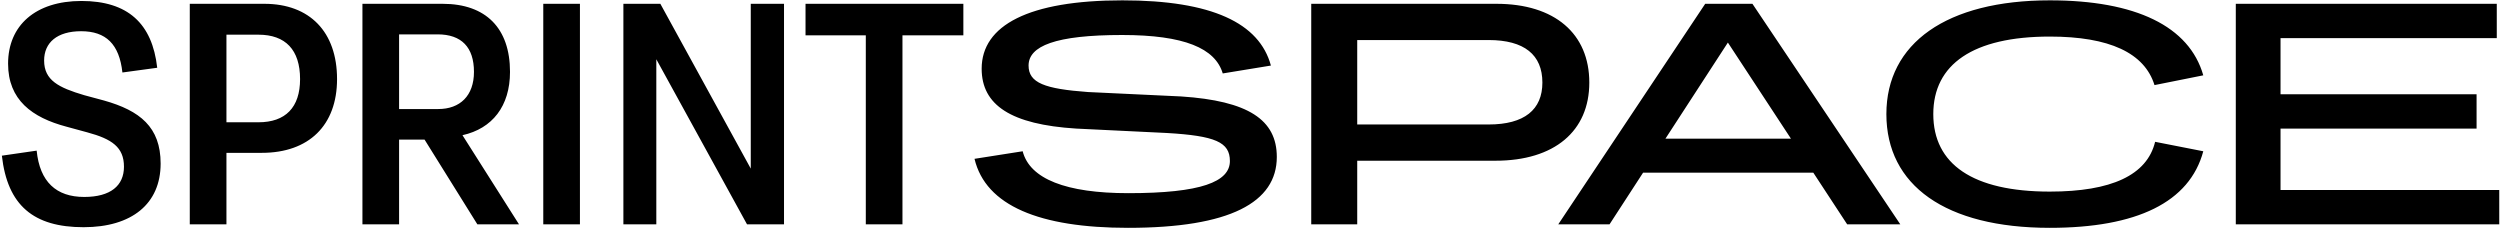
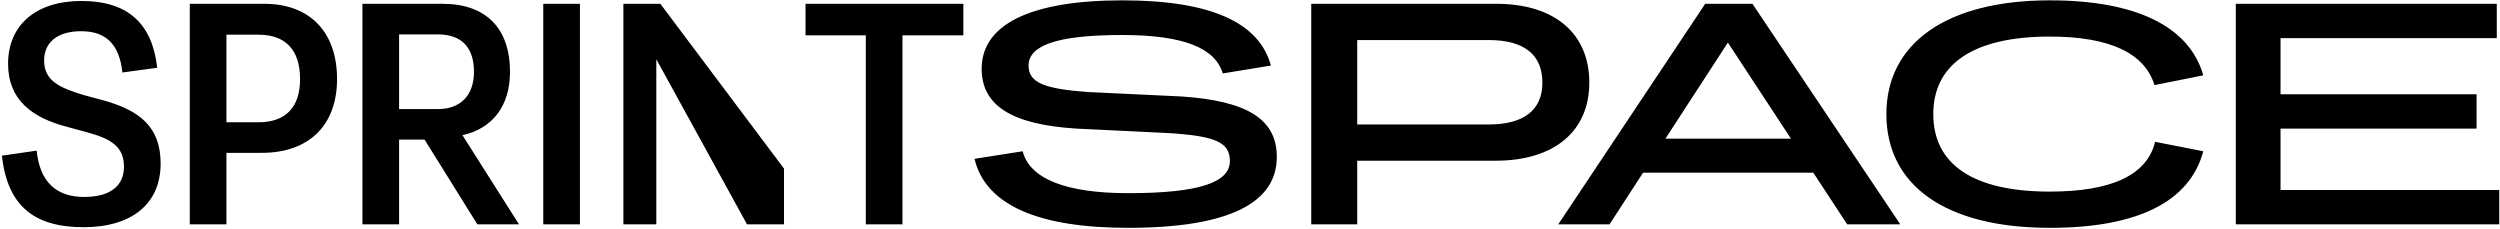
<svg xmlns="http://www.w3.org/2000/svg" width="404" height="37" viewBox="0 0 404 37" fill="none">
-   <path d="M0.302 25.157C1.206 33.202 5.423 36.716 13.507 36.716C21.289 36.716 25.958 32.948 25.958 26.43C25.958 20.524 22.594 17.876 16.82 16.247L13.607 15.381C9.49 14.159 7.13 12.988 7.13 9.78C7.13 6.878 9.239 5.045 13.105 5.045C17.121 5.045 19.28 7.132 19.782 11.715L25.406 10.951C24.602 3.772 20.636 0.157 13.155 0.157C5.724 0.157 1.306 4.128 1.306 10.289C1.306 16.145 5.172 18.996 10.745 20.473L14.109 21.389C18.075 22.459 20.033 23.782 20.033 26.939C20.033 29.994 17.875 31.827 13.607 31.827C9.088 31.827 6.427 29.383 5.925 24.343L0.302 25.157ZM30.668 36.257H36.593V24.699H42.316C49.898 24.699 54.467 20.269 54.467 12.784C54.467 5.147 50.048 0.615 42.718 0.615H30.668V36.257ZM41.764 5.605C46.132 5.605 48.492 8.049 48.492 12.784C48.492 17.367 46.132 19.76 41.764 19.76H36.593V5.605H41.764ZM58.569 36.257H64.493V22.56H68.61L77.145 36.257H83.873L74.735 21.848C79.555 20.778 82.417 17.163 82.417 11.613C82.417 4.587 78.551 0.615 71.522 0.615H58.569V36.257ZM70.719 5.554C74.585 5.554 76.593 7.642 76.593 11.613C76.593 15.483 74.334 17.621 70.819 17.621H64.493V5.554H70.719ZM87.793 36.257H93.717V0.615H87.793V36.257ZM100.739 36.257H106.061V9.576L120.721 36.257H126.696V0.615H121.324V27.245L106.713 0.615H100.739V36.257ZM139.914 36.257H145.838V5.707H155.679V0.615H130.173V5.707H139.914V36.257ZM157.481 25.666C159.288 33.253 168.024 36.818 182.283 36.818C198.801 36.818 206.332 32.693 206.332 25.361C206.332 19.353 201.713 16.298 190.868 15.585L175.806 14.872C168.828 14.363 166.217 13.395 166.217 10.595C166.217 7.438 170.535 5.656 181.329 5.656C191.371 5.656 196.391 7.794 197.596 11.868L205.378 10.595C203.521 3.721 195.839 0.055 181.379 0.055C166.267 0.055 158.636 4.077 158.636 11.104C158.636 17.01 163.405 20.116 173.898 20.778L188.559 21.491C196.391 21.949 198.751 22.968 198.751 26.023C198.751 29.383 194.082 31.216 182.333 31.216C172.292 31.216 166.418 28.925 165.263 24.444L157.481 25.666ZM211.896 36.257H219.327V25.972H241.669C251.208 25.972 256.832 21.186 256.832 13.344C256.832 5.452 251.259 0.615 241.82 0.615H211.896V36.257ZM240.564 6.471C246.338 6.471 249.25 8.864 249.25 13.344C249.25 17.723 246.338 20.116 240.564 20.116H219.327V6.471H240.564ZM298.506 36.257H307.091L283.193 0.615H275.561L251.813 36.257H260.097L265.52 27.907H293.033L298.506 36.257ZM269.135 22.408L279.226 6.878L289.418 22.408H269.135ZM304.838 18.436C304.838 29.944 314.378 36.818 331.247 36.818C345.305 36.818 353.84 32.693 356.05 24.444L348.267 22.917C346.962 28.314 341.188 30.962 331.247 30.962C318.796 30.962 312.42 26.532 312.42 18.436C312.42 10.391 318.846 5.91 331.247 5.91C340.887 5.91 346.56 8.558 348.167 13.752L356.05 12.173C353.79 4.23 345.104 0.055 331.247 0.055C314.578 0.055 304.838 6.98 304.838 18.436ZM361.305 36.257H403.88V30.707H368.534V20.778H400.215V15.228H368.534V6.165H403.479V0.615H361.305V36.257Z" fill="black" />
+   <path d="M0.302 25.157C1.206 33.202 5.423 36.716 13.507 36.716C21.289 36.716 25.958 32.948 25.958 26.43C25.958 20.524 22.594 17.876 16.82 16.247L13.607 15.381C9.49 14.159 7.13 12.988 7.13 9.78C7.13 6.878 9.239 5.045 13.105 5.045C17.121 5.045 19.28 7.132 19.782 11.715L25.406 10.951C24.602 3.772 20.636 0.157 13.155 0.157C5.724 0.157 1.306 4.128 1.306 10.289C1.306 16.145 5.172 18.996 10.745 20.473L14.109 21.389C18.075 22.459 20.033 23.782 20.033 26.939C20.033 29.994 17.875 31.827 13.607 31.827C9.088 31.827 6.427 29.383 5.925 24.343L0.302 25.157ZM30.668 36.257H36.593V24.699H42.316C49.898 24.699 54.467 20.269 54.467 12.784C54.467 5.147 50.048 0.615 42.718 0.615H30.668V36.257ZM41.764 5.605C46.132 5.605 48.492 8.049 48.492 12.784C48.492 17.367 46.132 19.76 41.764 19.76H36.593V5.605H41.764ZM58.569 36.257H64.493V22.56H68.61L77.145 36.257H83.873L74.735 21.848C79.555 20.778 82.417 17.163 82.417 11.613C82.417 4.587 78.551 0.615 71.522 0.615H58.569V36.257ZM70.719 5.554C74.585 5.554 76.593 7.642 76.593 11.613C76.593 15.483 74.334 17.621 70.819 17.621H64.493V5.554H70.719ZM87.793 36.257H93.717V0.615H87.793V36.257ZM100.739 36.257H106.061V9.576L120.721 36.257H126.696V0.615V27.245L106.713 0.615H100.739V36.257ZM139.914 36.257H145.838V5.707H155.679V0.615H130.173V5.707H139.914V36.257ZM157.481 25.666C159.288 33.253 168.024 36.818 182.283 36.818C198.801 36.818 206.332 32.693 206.332 25.361C206.332 19.353 201.713 16.298 190.868 15.585L175.806 14.872C168.828 14.363 166.217 13.395 166.217 10.595C166.217 7.438 170.535 5.656 181.329 5.656C191.371 5.656 196.391 7.794 197.596 11.868L205.378 10.595C203.521 3.721 195.839 0.055 181.379 0.055C166.267 0.055 158.636 4.077 158.636 11.104C158.636 17.01 163.405 20.116 173.898 20.778L188.559 21.491C196.391 21.949 198.751 22.968 198.751 26.023C198.751 29.383 194.082 31.216 182.333 31.216C172.292 31.216 166.418 28.925 165.263 24.444L157.481 25.666ZM211.896 36.257H219.327V25.972H241.669C251.208 25.972 256.832 21.186 256.832 13.344C256.832 5.452 251.259 0.615 241.82 0.615H211.896V36.257ZM240.564 6.471C246.338 6.471 249.25 8.864 249.25 13.344C249.25 17.723 246.338 20.116 240.564 20.116H219.327V6.471H240.564ZM298.506 36.257H307.091L283.193 0.615H275.561L251.813 36.257H260.097L265.52 27.907H293.033L298.506 36.257ZM269.135 22.408L279.226 6.878L289.418 22.408H269.135ZM304.838 18.436C304.838 29.944 314.378 36.818 331.247 36.818C345.305 36.818 353.84 32.693 356.05 24.444L348.267 22.917C346.962 28.314 341.188 30.962 331.247 30.962C318.796 30.962 312.42 26.532 312.42 18.436C312.42 10.391 318.846 5.91 331.247 5.91C340.887 5.91 346.56 8.558 348.167 13.752L356.05 12.173C353.79 4.23 345.104 0.055 331.247 0.055C314.578 0.055 304.838 6.98 304.838 18.436ZM361.305 36.257H403.88V30.707H368.534V20.778H400.215V15.228H368.534V6.165H403.479V0.615H361.305V36.257Z" fill="black" />
</svg>